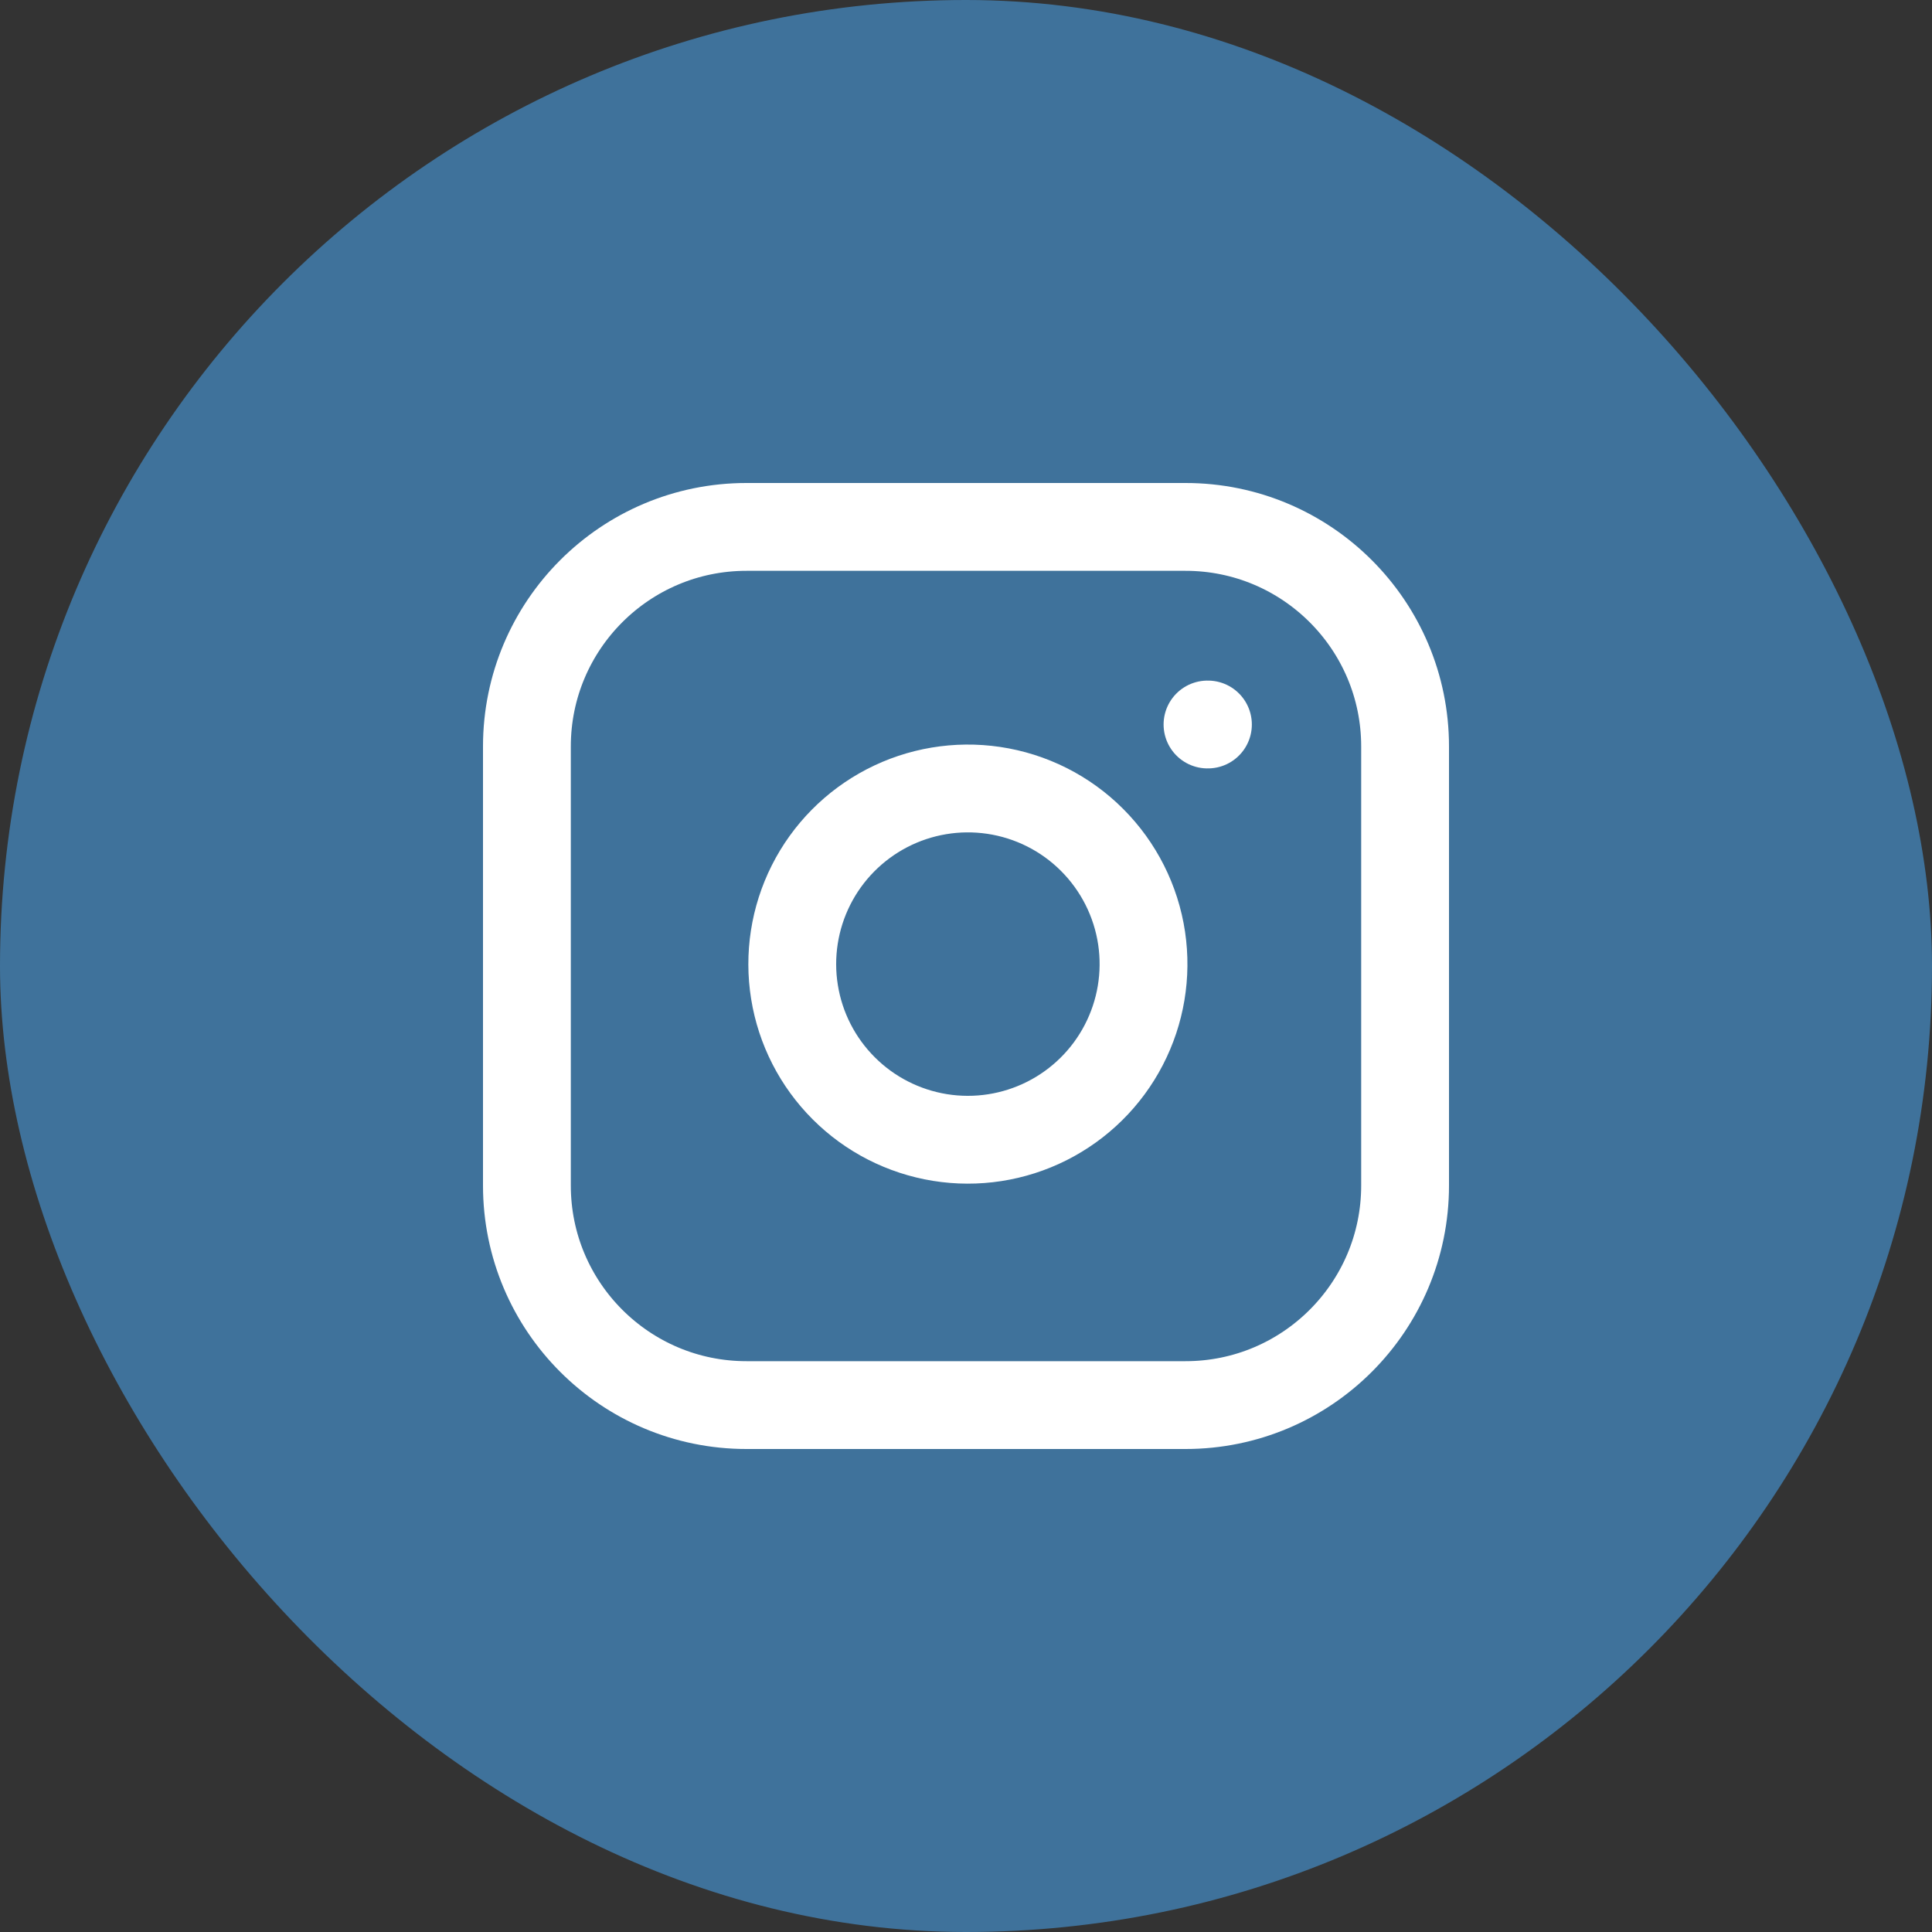
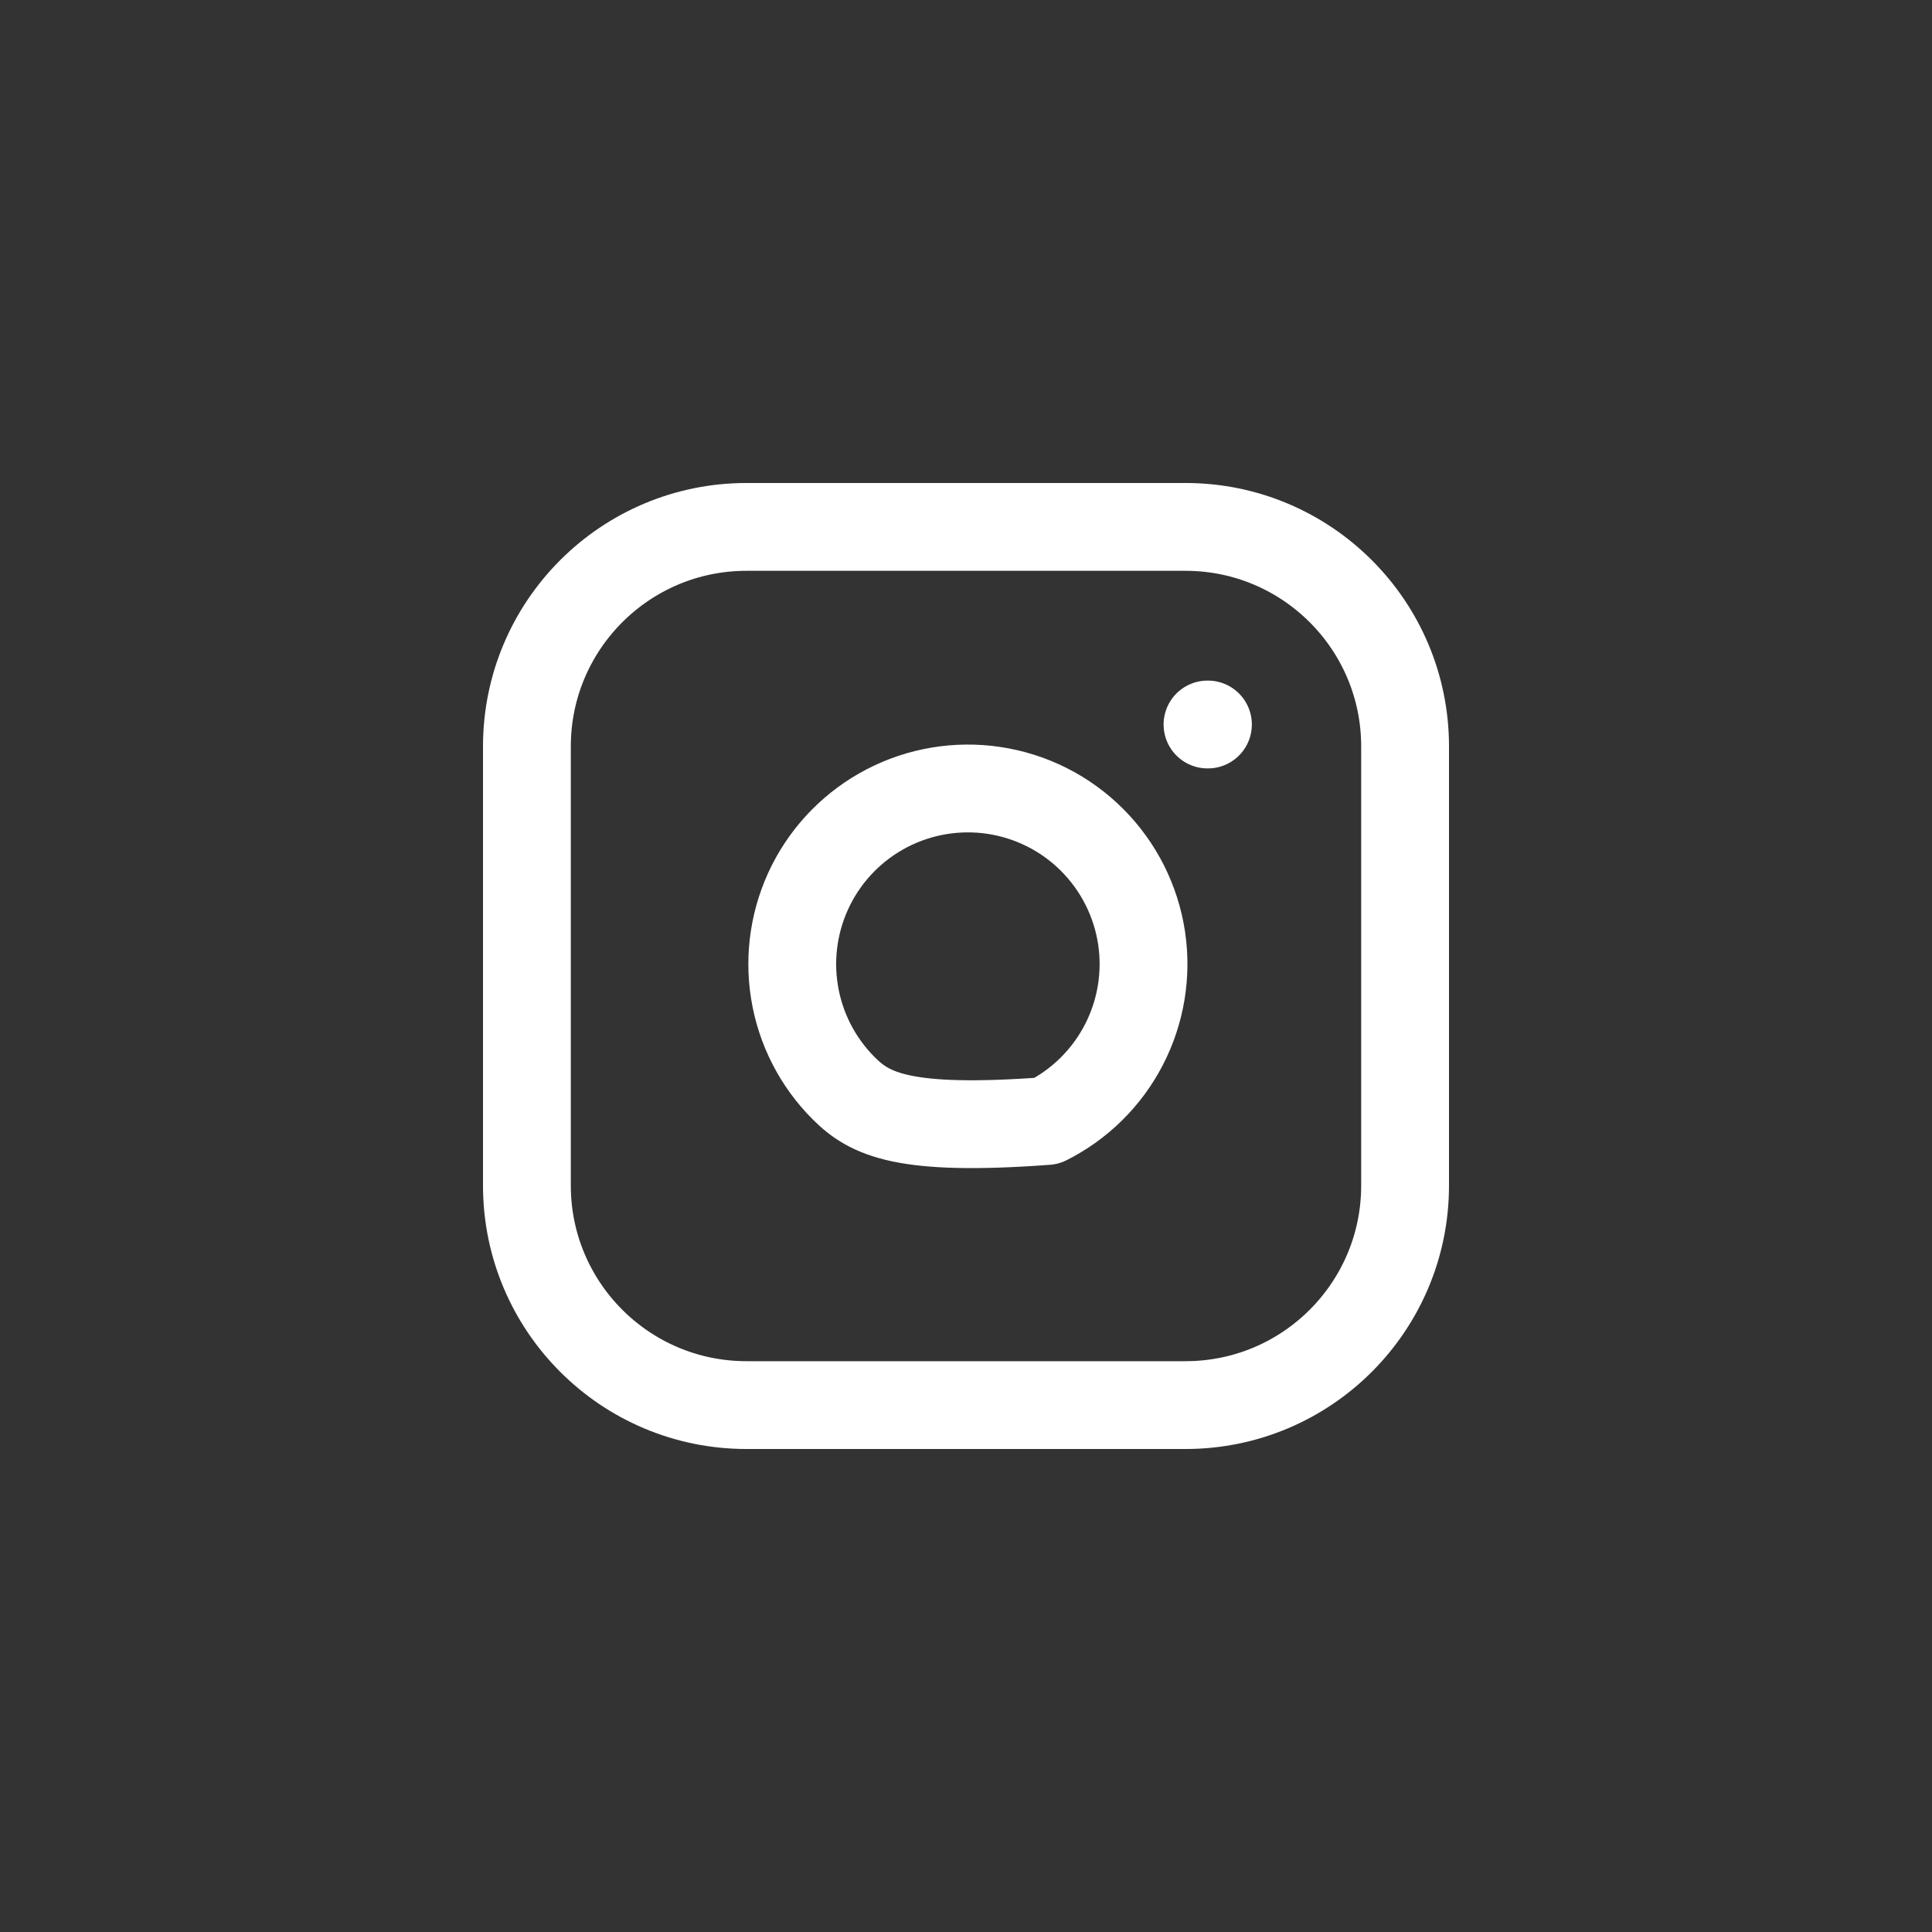
<svg xmlns="http://www.w3.org/2000/svg" width="44" height="44" viewBox="0 0 44 44" fill="none">
  <rect x="0" y="0" width="44" height="44" fill="#333333" stroke="none" />
-   <rect width="44" height="44" rx="22" fill="#3F729B" />
  <path d="M27 12H17C14.239 12 12 14.239 12 17V27C12 29.761 14.239 32 17 32H27C29.761 32 32 29.761 32 27V17C32 14.239 29.761 12 27 12Z" stroke="white" stroke-width="2" stroke-linecap="round" stroke-linejoin="round" />
-   <path d="M26 21.37C26.123 22.202 25.981 23.052 25.593 23.799C25.206 24.546 24.593 25.151 23.841 25.53C23.09 25.908 22.238 26.04 21.407 25.906C20.577 25.772 19.809 25.38 19.215 24.785C18.62 24.19 18.227 23.423 18.094 22.592C17.96 21.762 18.092 20.91 18.47 20.158C18.848 19.407 19.454 18.794 20.201 18.406C20.948 18.019 21.797 17.877 22.63 18C23.479 18.126 24.265 18.521 24.871 19.128C25.478 19.735 25.874 20.521 26 21.37Z" stroke="white" stroke-width="2" stroke-linecap="round" stroke-linejoin="round" />
+   <path d="M26 21.37C26.123 22.202 25.981 23.052 25.593 23.799C25.206 24.546 24.593 25.151 23.841 25.53C20.577 25.772 19.809 25.38 19.215 24.785C18.62 24.19 18.227 23.423 18.094 22.592C17.96 21.762 18.092 20.91 18.47 20.158C18.848 19.407 19.454 18.794 20.201 18.406C20.948 18.019 21.797 17.877 22.63 18C23.479 18.126 24.265 18.521 24.871 19.128C25.478 19.735 25.874 20.521 26 21.37Z" stroke="white" stroke-width="2" stroke-linecap="round" stroke-linejoin="round" />
  <path d="M27.5 16.5H27.51" stroke="white" stroke-width="2" stroke-linecap="round" stroke-linejoin="round" />
</svg>